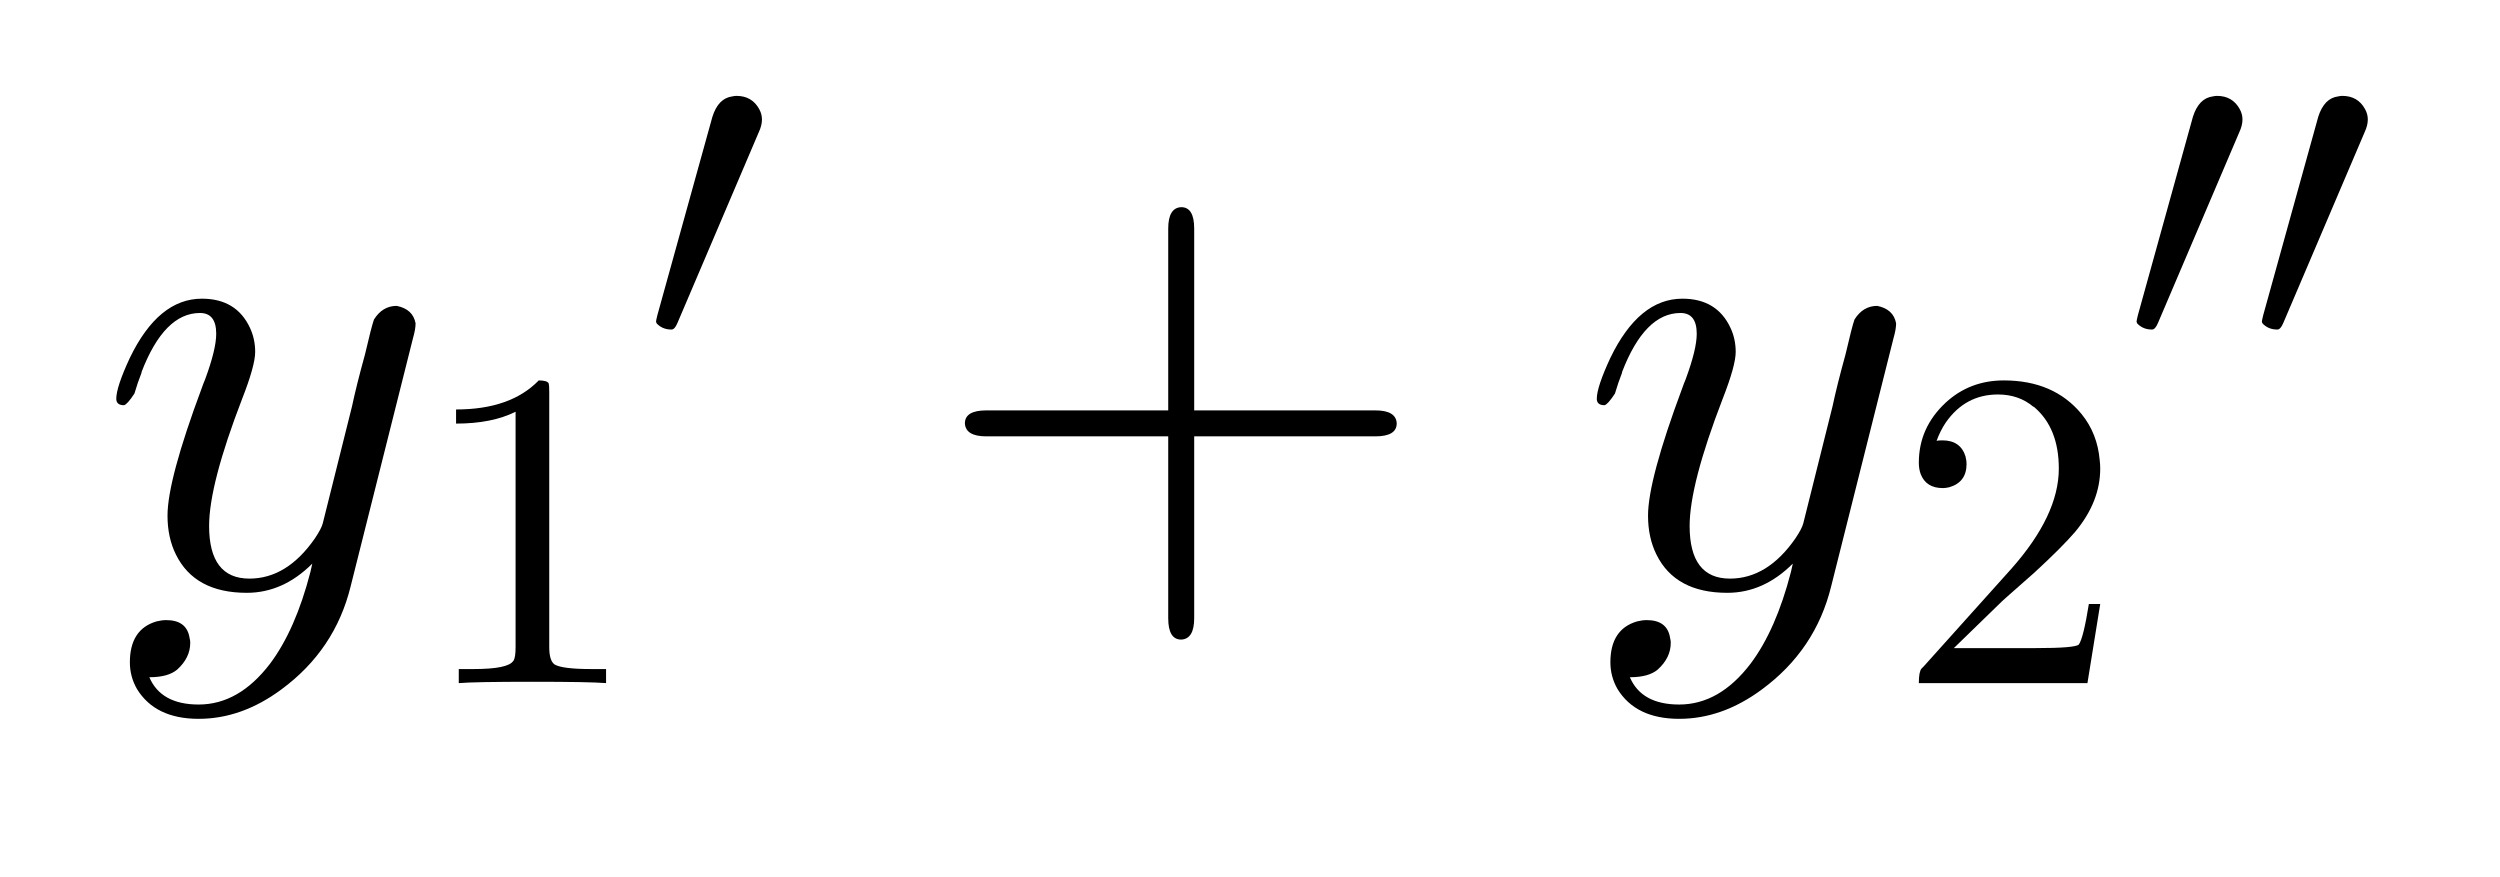
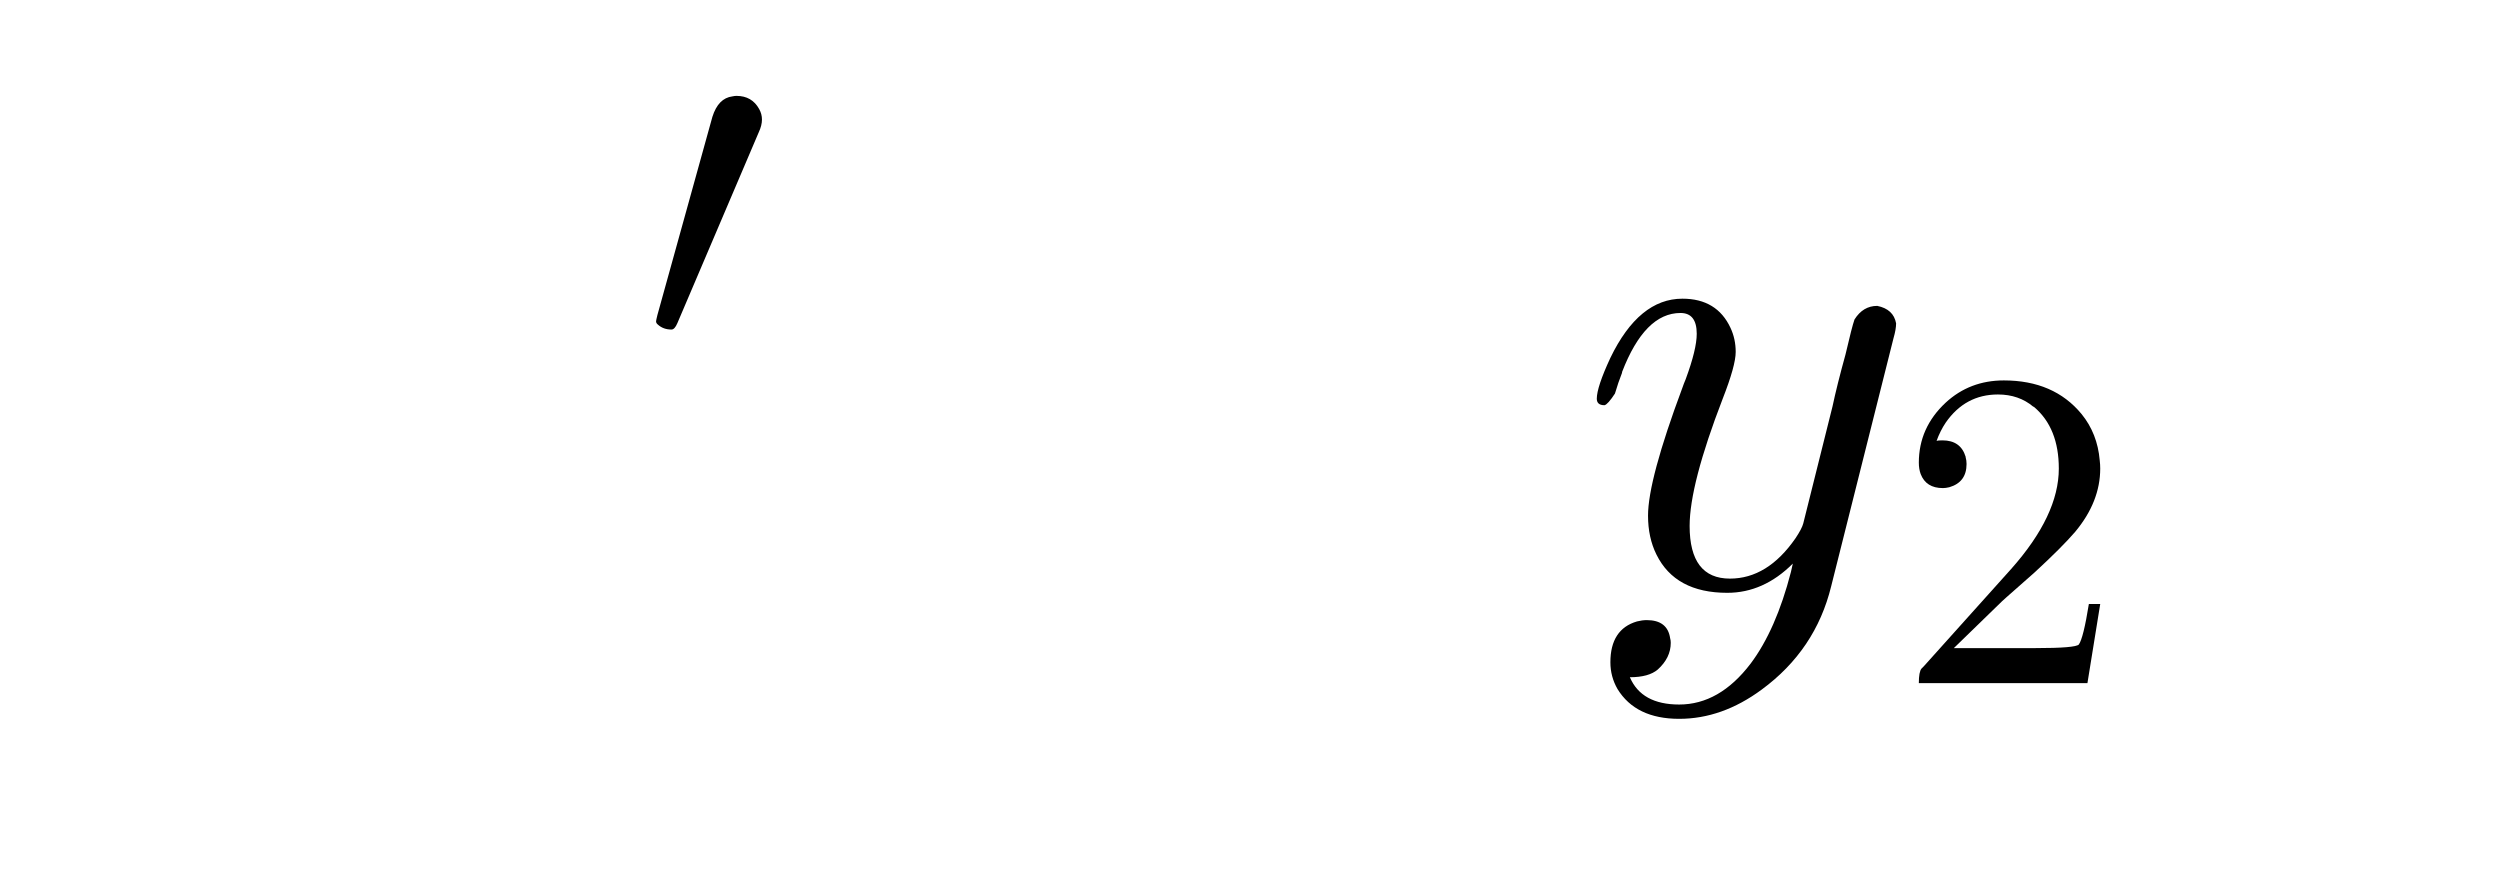
<svg xmlns="http://www.w3.org/2000/svg" height="27" style="color-interpolation:auto; color-rendering:auto; fill:black; fill-opacity:1; font-family:'Dialog'; font-size:12px; font-style:normal; font-weight:normal; image-rendering:auto; shape-rendering:auto; stroke:black; stroke-dasharray:none; stroke-dashoffset:0; stroke-linecap:square; stroke-linejoin:miter; stroke-miterlimit:10; stroke-opacity:1; stroke-width:1; text-rendering:auto;" width="77">
  <defs id="genericDefs" />
  <g>
    <g style="fill:rgb(255,255,255); fill-opacity:0; stroke:rgb(255,255,255); stroke-opacity:0;">
      <rect height="27" style="stroke:none;" width="77" x="0" y="0" />
    </g>
    <g style="color-interpolation:linearRGB; color-rendering:optimizeQuality; font-family:'jlm_cmmi10'; font-size:100px; image-rendering:optimizeQuality; text-rendering:geometricPrecision;" transform="scale(20,20) translate(0.15,0.902) scale(0.01,0.01)">
-       <path d="M48.594 -38.094 L39 0.094 Q36.594 9.906 28.297 16 Q22.203 20.5 15.594 20.5 Q8.906 20.5 6.094 15.906 Q5 14 5 11.797 Q5 6.703 9.094 5.5 Q9.906 5.297 10.594 5.297 Q13.797 5.297 14.203 8.094 Q14.297 8.406 14.297 8.797 Q14.297 11.094 12.297 12.906 Q10.906 14.094 8 14.094 Q9.797 18.297 15.594 18.297 Q21.797 18.297 26.594 12 Q30.5 6.797 32.797 -2.094 Q32.906 -2.5 33.094 -3.406 Q28.594 1.094 23 1.094 Q15 1.094 12.094 -4.797 Q10.797 -7.406 10.797 -10.797 Q10.797 -16.297 16.094 -30.5 Q16.297 -31.094 16.594 -31.797 Q18.297 -36.406 18.297 -38.797 Q18.297 -42 15.797 -42 Q10.297 -42 6.797 -32.906 L6.797 -32.797 Q6.203 -31.297 5.703 -29.594 Q4.594 -27.906 4.094 -27.797 Q2.906 -27.797 2.906 -28.797 Q2.906 -30.594 5 -35.094 Q9.406 -44.203 16.094 -44.203 Q21.406 -44.203 23.5 -39.703 Q24.297 -38 24.297 -36 Q24.297 -33.906 22.297 -28.797 Q17.203 -15.594 17.203 -9.203 Q17.203 -1.094 23.406 -1.094 Q29.203 -1.094 33.5 -7.297 Q34.5 -8.797 34.703 -9.594 L39.203 -27.594 Q39.906 -30.906 41.203 -35.594 Q42.203 -39.906 42.594 -41 Q43.906 -43.094 46.094 -43.094 Q48.594 -42.594 49 -40.406 Q49 -39.5 48.594 -38.094 Z" style="stroke:none;" />
-     </g>
+       </g>
    <g style="color-interpolation:linearRGB; color-rendering:optimizeQuality; font-family:'jlm_cmr10'; font-size:100px; image-rendering:optimizeQuality; text-rendering:geometricPrecision;" transform="matrix(20,0,0,20,0,0) translate(0.64,1.052) scale(0.007,0.007)">
-       <path d="M29.406 -64 L29.406 -7.906 Q29.406 -4.906 30.594 -4.094 Q32.297 -3.094 38.703 -3.094 L41.906 -3.094 L41.906 0 Q38.406 -0.297 25.703 -0.297 Q13 -0.297 9.5 0 L9.5 -3.094 L12.703 -3.094 Q20.406 -3.094 21.5 -4.906 L21.594 -5 Q22 -5.797 22 -7.906 L22 -59.703 Q16.797 -57.094 8.906 -57.094 L8.906 -60.203 Q20.906 -60.203 27.094 -66.594 Q29 -66.594 29.297 -65.906 L29.297 -65.906 L29.297 -65.797 Q29.406 -65.5 29.406 -64 Z" style="stroke:none;" />
-     </g>
+       </g>
    <g style="color-interpolation:linearRGB; color-rendering:optimizeQuality; font-family:'jlm_cmsy10'; font-size:100px; image-rendering:optimizeQuality; text-rendering:geometricPrecision;" transform="matrix(20,0,0,20,0,0) translate(0.99,0.539) scale(0.007,0.007)">
      <path d="M25.5 -47.906 L7.594 -5.906 Q7 -4.5 6.297 -4.5 Q4.5 -4.5 3.297 -5.594 Q2.906 -5.906 2.906 -6.297 Q2.906 -6.5 3.203 -7.703 L15.297 -51.297 Q16.594 -55.406 19.703 -55.797 Q20.203 -55.906 20.594 -55.906 Q24 -55.906 25.594 -53 Q26.203 -51.906 26.203 -50.703 Q26.203 -49.406 25.5 -47.906 Z" style="stroke:none;" />
    </g>
    <g style="color-interpolation:linearRGB; color-rendering:optimizeQuality; font-family:'jlm_cmr10'; font-size:100px; image-rendering:optimizeQuality; text-rendering:geometricPrecision;" transform="matrix(20,0,0,20,0,0) translate(1.43,0.902) scale(0.01,0.01)">
-       <path d="M40.906 -23 L40.906 5 Q40.906 8.203 38.906 8.297 Q36.906 8.297 36.906 5 L36.906 -23 L8.906 -23 Q5.703 -23 5.594 -25 Q5.594 -27 8.906 -27 L36.906 -27 L36.906 -55 Q36.906 -58.203 38.906 -58.297 Q40.906 -58.297 40.906 -55 L40.906 -27 L68.797 -27 Q72 -27 72.094 -25 Q72.094 -23 68.797 -23 L40.906 -23 Z" style="stroke:none;" />
-     </g>
+       </g>
    <g style="color-interpolation:linearRGB; color-rendering:optimizeQuality; font-family:'jlm_cmmi10'; font-size:100px; image-rendering:optimizeQuality; text-rendering:geometricPrecision;" transform="matrix(20,0,0,20,0,0) translate(2.43,0.902) scale(0.01,0.01)">
      <path d="M48.594 -38.094 L39 0.094 Q36.594 9.906 28.297 16 Q22.203 20.5 15.594 20.5 Q8.906 20.5 6.094 15.906 Q5 14 5 11.797 Q5 6.703 9.094 5.5 Q9.906 5.297 10.594 5.297 Q13.797 5.297 14.203 8.094 Q14.297 8.406 14.297 8.797 Q14.297 11.094 12.297 12.906 Q10.906 14.094 8 14.094 Q9.797 18.297 15.594 18.297 Q21.797 18.297 26.594 12 Q30.5 6.797 32.797 -2.094 Q32.906 -2.5 33.094 -3.406 Q28.594 1.094 23 1.094 Q15 1.094 12.094 -4.797 Q10.797 -7.406 10.797 -10.797 Q10.797 -16.297 16.094 -30.5 Q16.297 -31.094 16.594 -31.797 Q18.297 -36.406 18.297 -38.797 Q18.297 -42 15.797 -42 Q10.297 -42 6.797 -32.906 L6.797 -32.797 Q6.203 -31.297 5.703 -29.594 Q4.594 -27.906 4.094 -27.797 Q2.906 -27.797 2.906 -28.797 Q2.906 -30.594 5 -35.094 Q9.406 -44.203 16.094 -44.203 Q21.406 -44.203 23.5 -39.703 Q24.297 -38 24.297 -36 Q24.297 -33.906 22.297 -28.797 Q17.203 -15.594 17.203 -9.203 Q17.203 -1.094 23.406 -1.094 Q29.203 -1.094 33.5 -7.297 Q34.5 -8.797 34.703 -9.594 L39.203 -27.594 Q39.906 -30.906 41.203 -35.594 Q42.203 -39.906 42.594 -41 Q43.906 -43.094 46.094 -43.094 Q48.594 -42.594 49 -40.406 Q49 -39.5 48.594 -38.094 Z" style="stroke:none;" />
    </g>
    <g style="color-interpolation:linearRGB; color-rendering:optimizeQuality; font-family:'jlm_cmr10'; font-size:100px; image-rendering:optimizeQuality; text-rendering:geometricPrecision;" transform="matrix(20,0,0,20,0,0) translate(2.92,1.052) scale(0.007,0.007)">
      <path d="M44.906 -17.406 L44.906 -17.406 L42.094 0 L5 0 Q5 -2.5 5.594 -3.203 L6.094 -3.703 L25.297 -25.094 Q35.797 -36.906 35.797 -47.203 Q35.797 -56.094 30.406 -60.703 L30.297 -60.797 L30.203 -60.797 Q27 -63.5 22.406 -63.5 Q15.203 -63.5 10.906 -57.297 Q9.703 -55.5 8.906 -53.297 Q9.203 -53.406 10.203 -53.406 Q14.203 -53.406 15.297 -49.797 L15.297 -49.703 Q15.5 -49 15.5 -48.203 Q15.5 -44.203 11.703 -43.094 Q10.906 -42.906 10.297 -42.906 Q6.594 -42.906 5.406 -46 Q5 -47.094 5 -48.5 Q5 -56.203 10.906 -61.703 Q16.203 -66.594 23.703 -66.594 Q34.703 -66.594 40.797 -59.203 Q44.297 -54.906 44.797 -49 Q44.906 -48.094 44.906 -47.203 Q44.906 -39.906 39.406 -33.297 Q36.5 -29.906 30.406 -24.297 L24.297 -18.906 L23.297 -18 L12.703 -7.703 L30.703 -7.703 Q39.5 -7.703 40.203 -8.5 Q41.203 -9.906 42.406 -17.406 L44.906 -17.406 Z" style="stroke:none;" />
    </g>
    <g style="color-interpolation:linearRGB; color-rendering:optimizeQuality; font-family:'jlm_cmsy10'; font-size:100px; image-rendering:optimizeQuality; text-rendering:geometricPrecision;" transform="matrix(20,0,0,20,0,0) translate(3.27,0.539) scale(0.007,0.007)">
-       <path d="M25.5 -47.906 L7.594 -5.906 Q7 -4.5 6.297 -4.5 Q4.5 -4.5 3.297 -5.594 Q2.906 -5.906 2.906 -6.297 Q2.906 -6.5 3.203 -7.703 L15.297 -51.297 Q16.594 -55.406 19.703 -55.797 Q20.203 -55.906 20.594 -55.906 Q24 -55.906 25.594 -53 Q26.203 -51.906 26.203 -50.703 Q26.203 -49.406 25.5 -47.906 Z" style="stroke:none;" />
-     </g>
+       </g>
    <g style="color-interpolation:linearRGB; color-rendering:optimizeQuality; font-family:'jlm_cmsy10'; font-size:100px; image-rendering:optimizeQuality; text-rendering:geometricPrecision;" transform="matrix(20,0,0,20,0,0) translate(3.463,0.539) scale(0.007,0.007)">
-       <path d="M25.5 -47.906 L7.594 -5.906 Q7 -4.5 6.297 -4.5 Q4.5 -4.5 3.297 -5.594 Q2.906 -5.906 2.906 -6.297 Q2.906 -6.5 3.203 -7.703 L15.297 -51.297 Q16.594 -55.406 19.703 -55.797 Q20.203 -55.906 20.594 -55.906 Q24 -55.906 25.594 -53 Q26.203 -51.906 26.203 -50.703 Q26.203 -49.406 25.5 -47.906 Z" style="stroke:none;" />
-     </g>
+       </g>
  </g>
</svg>